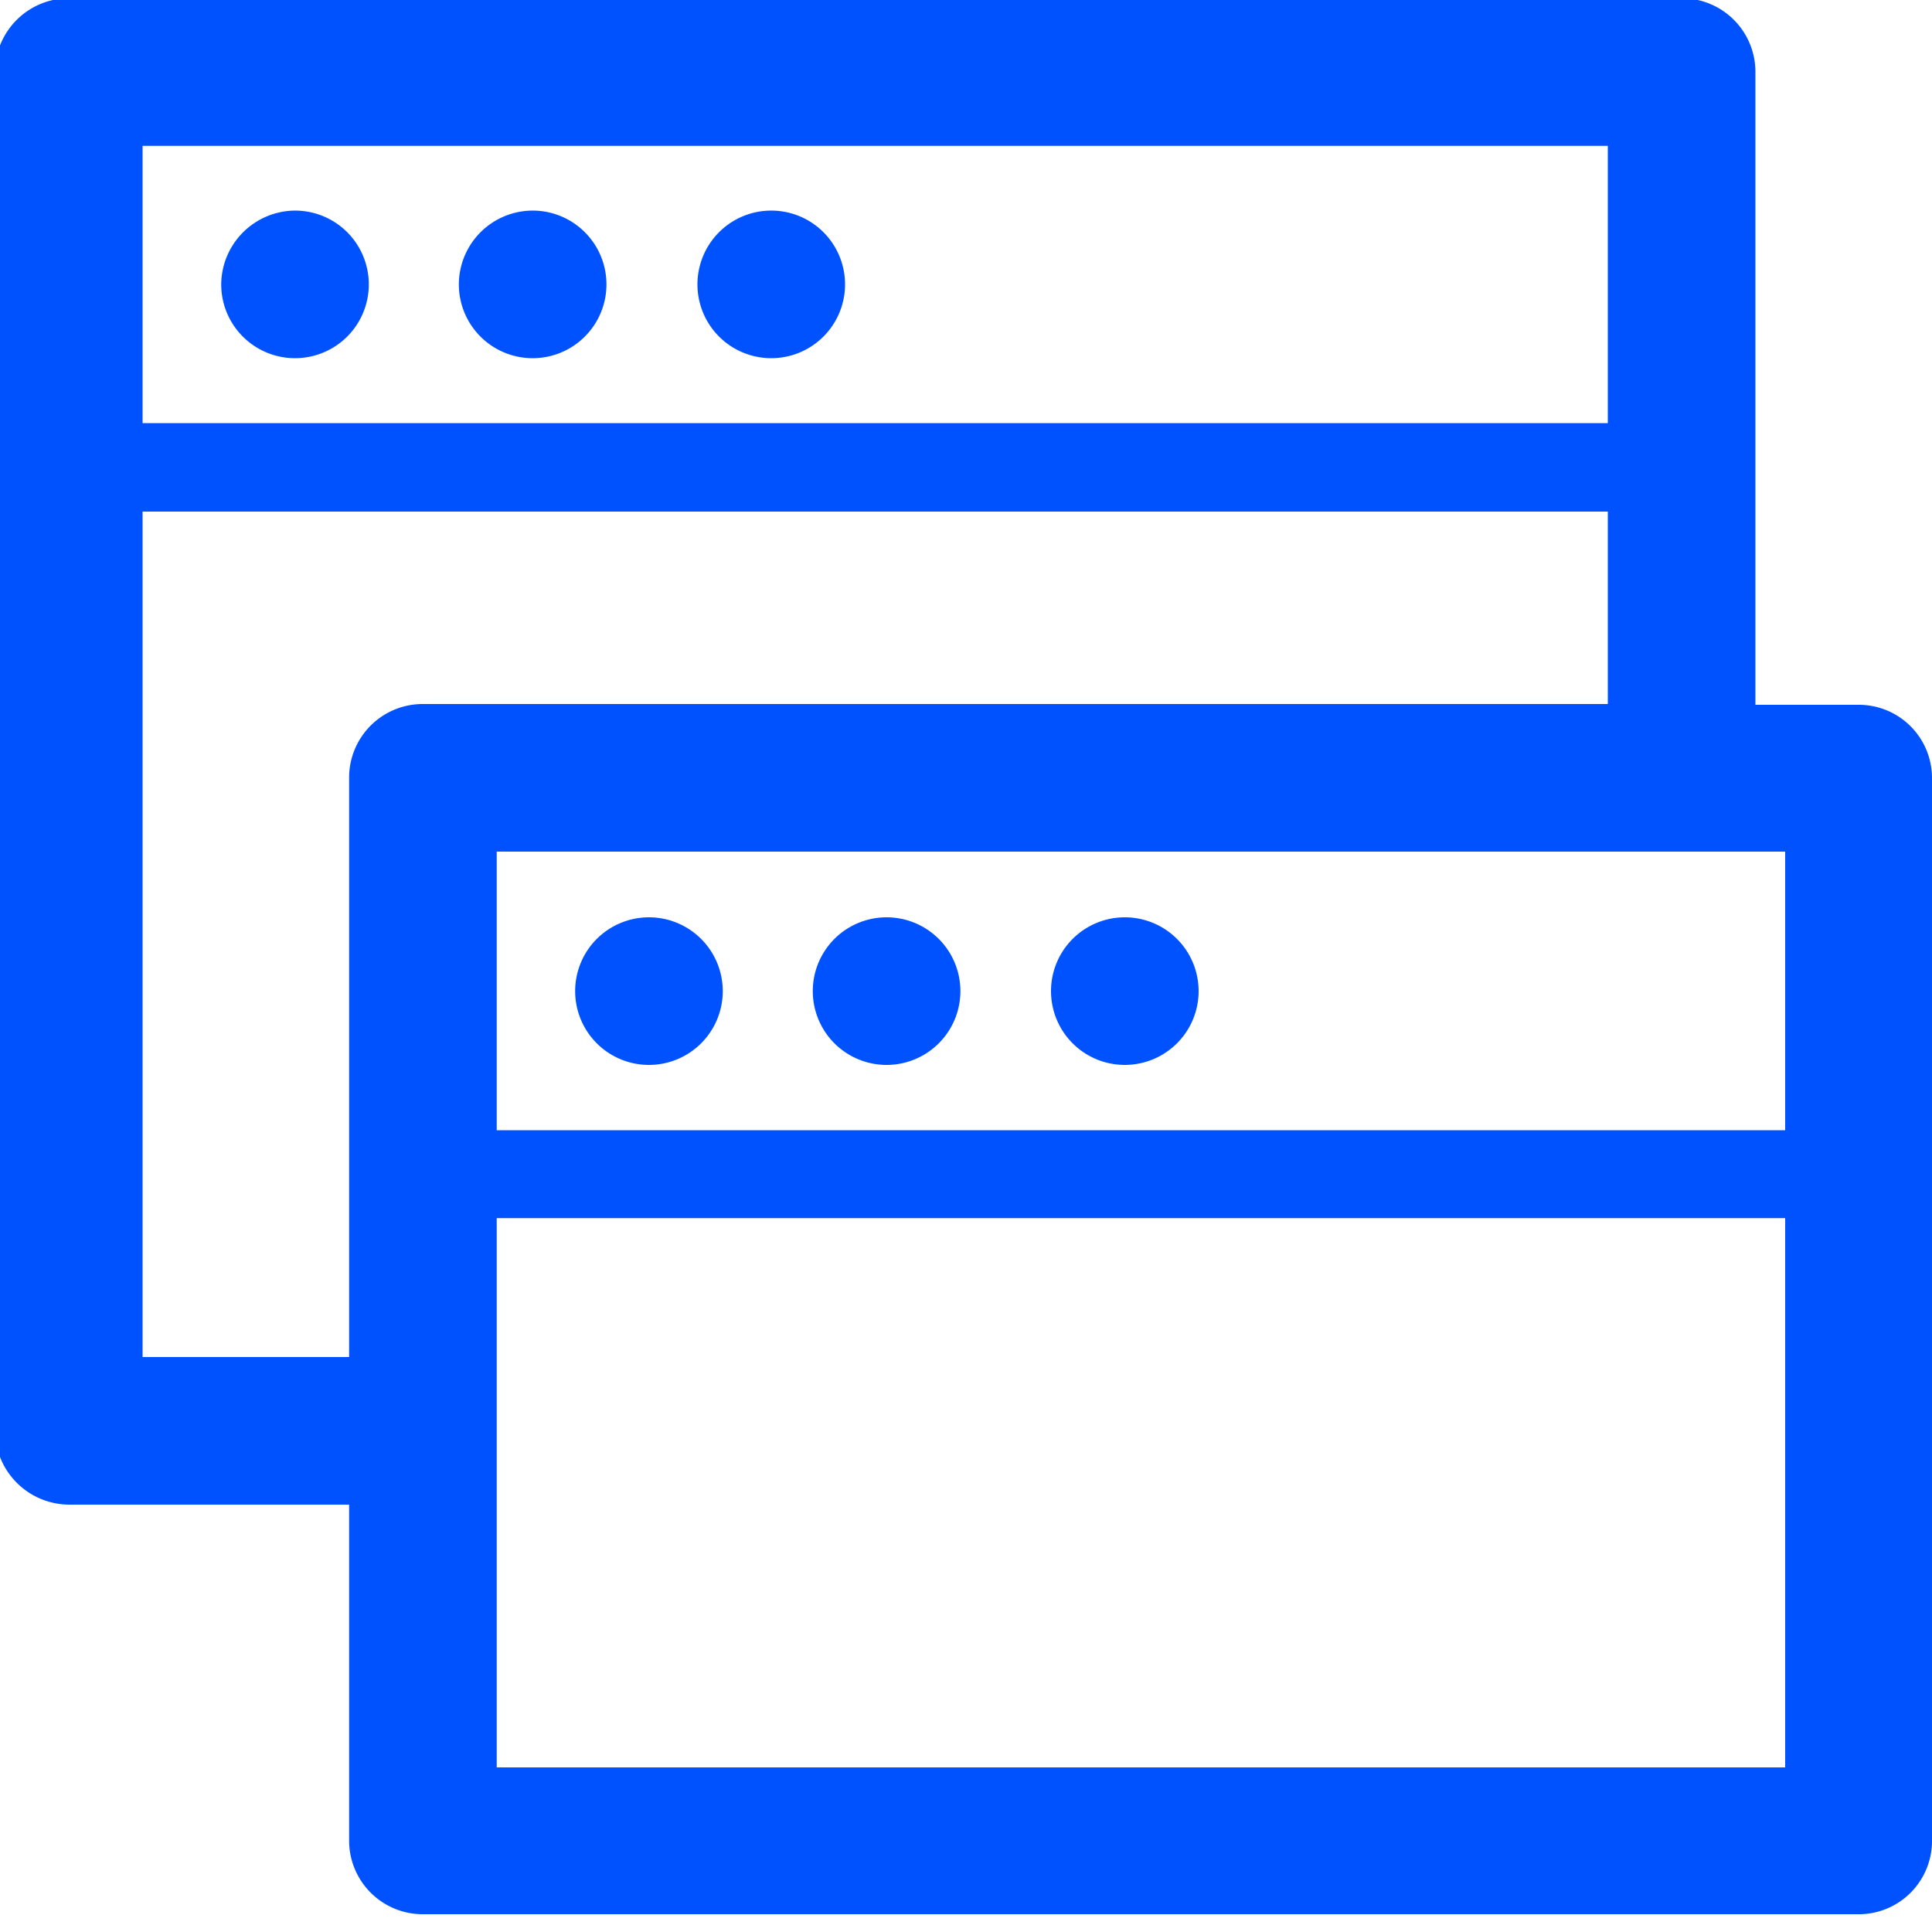
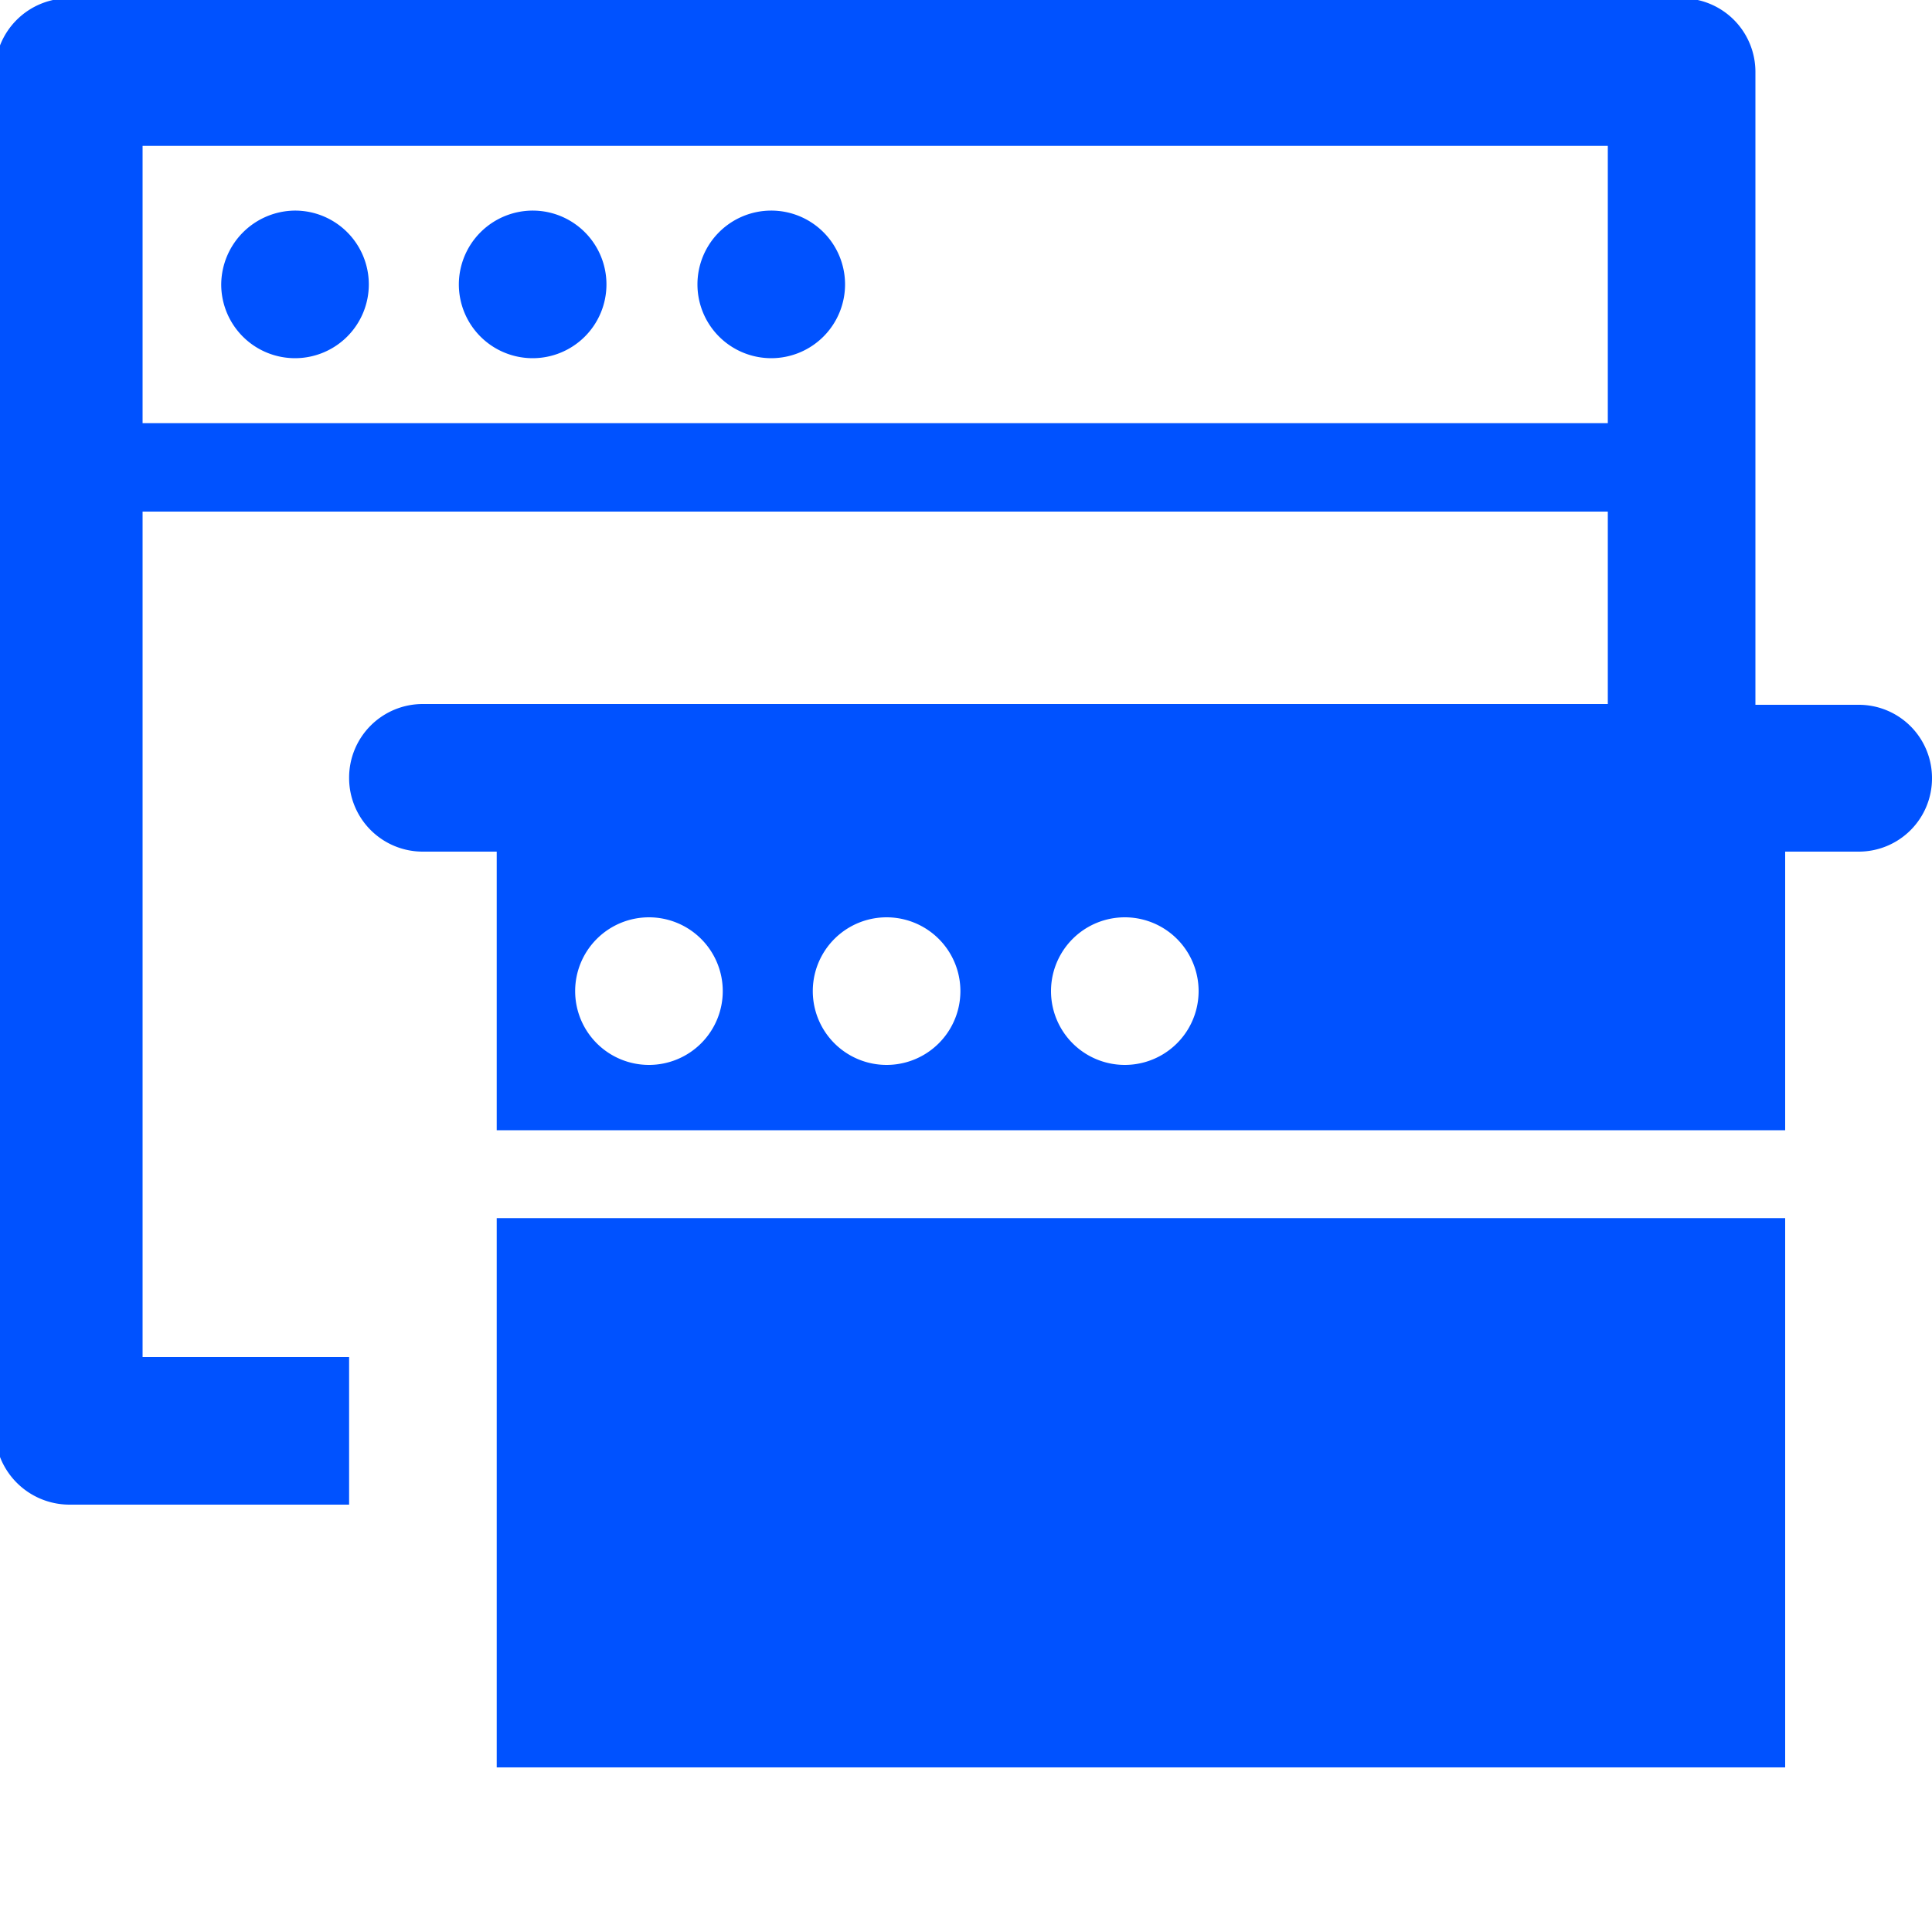
<svg xmlns="http://www.w3.org/2000/svg" id="图层_1" data-name="图层 1" viewBox="0 0 100 100">
  <defs>
    <style>.cls-1{fill:#0052ff;}</style>
  </defs>
-   <path class="cls-1" d="M3.58-.09H87.05a3.81,3.81,0,0,1,3.81,3.8V36.48H96.2a3.79,3.79,0,0,1,3.8,3.8v55a3.79,3.79,0,0,1-3.8,3.8H21.87a3.81,3.81,0,0,1-3.8-3.8V77.88H3.58A3.86,3.86,0,0,1-.26,74V3.71A3.83,3.83,0,0,1,3.58-.09ZM83.22,36.48v-10H7.38V70.24H18.07v-30a3.81,3.81,0,0,1,3.8-3.8H83.22Zm-25,11a3.82,3.82,0,1,1,0,7.64,3.82,3.82,0,1,1,0-7.64Zm-12.33,0a3.82,3.82,0,1,1,0,7.64,3.82,3.82,0,0,1,0-7.64Zm-12.3,0a3.82,3.82,0,1,1-3.82,3.84,3.82,3.82,0,0,1,3.82-3.84ZM92.4,63.05H25.71V91.48H92.4V63.05ZM25.71,58.5H92.4V44.08H25.71V58.5ZM39.9,10.9a3.82,3.82,0,1,1-3.8,3.84,3.82,3.82,0,0,1,3.8-3.84Zm-12.31,0a3.82,3.82,0,1,1-3.84,3.84,3.83,3.83,0,0,1,3.84-3.84Zm-12.34,0a3.82,3.82,0,1,1-3.8,3.84,3.85,3.85,0,0,1,3.8-3.84Zm-7.87,11H83.22V7.55H7.38V21.93Z" />
+   <path class="cls-1" d="M3.58-.09H87.05a3.81,3.81,0,0,1,3.81,3.8V36.48H96.2a3.79,3.79,0,0,1,3.8,3.8a3.79,3.79,0,0,1-3.8,3.8H21.87a3.81,3.81,0,0,1-3.8-3.8V77.88H3.58A3.86,3.86,0,0,1-.26,74V3.71A3.83,3.83,0,0,1,3.58-.09ZM83.22,36.48v-10H7.38V70.24H18.07v-30a3.81,3.81,0,0,1,3.8-3.8H83.22Zm-25,11a3.82,3.82,0,1,1,0,7.64,3.82,3.82,0,1,1,0-7.64Zm-12.33,0a3.82,3.82,0,1,1,0,7.64,3.82,3.82,0,0,1,0-7.64Zm-12.3,0a3.82,3.82,0,1,1-3.82,3.84,3.82,3.82,0,0,1,3.82-3.84ZM92.4,63.05H25.71V91.48H92.4V63.05ZM25.71,58.5H92.4V44.08H25.71V58.5ZM39.9,10.9a3.82,3.82,0,1,1-3.8,3.84,3.82,3.82,0,0,1,3.8-3.84Zm-12.31,0a3.82,3.82,0,1,1-3.84,3.84,3.83,3.83,0,0,1,3.84-3.84Zm-12.34,0a3.82,3.82,0,1,1-3.8,3.84,3.85,3.85,0,0,1,3.8-3.84Zm-7.87,11H83.22V7.55H7.38V21.93Z" />
</svg>